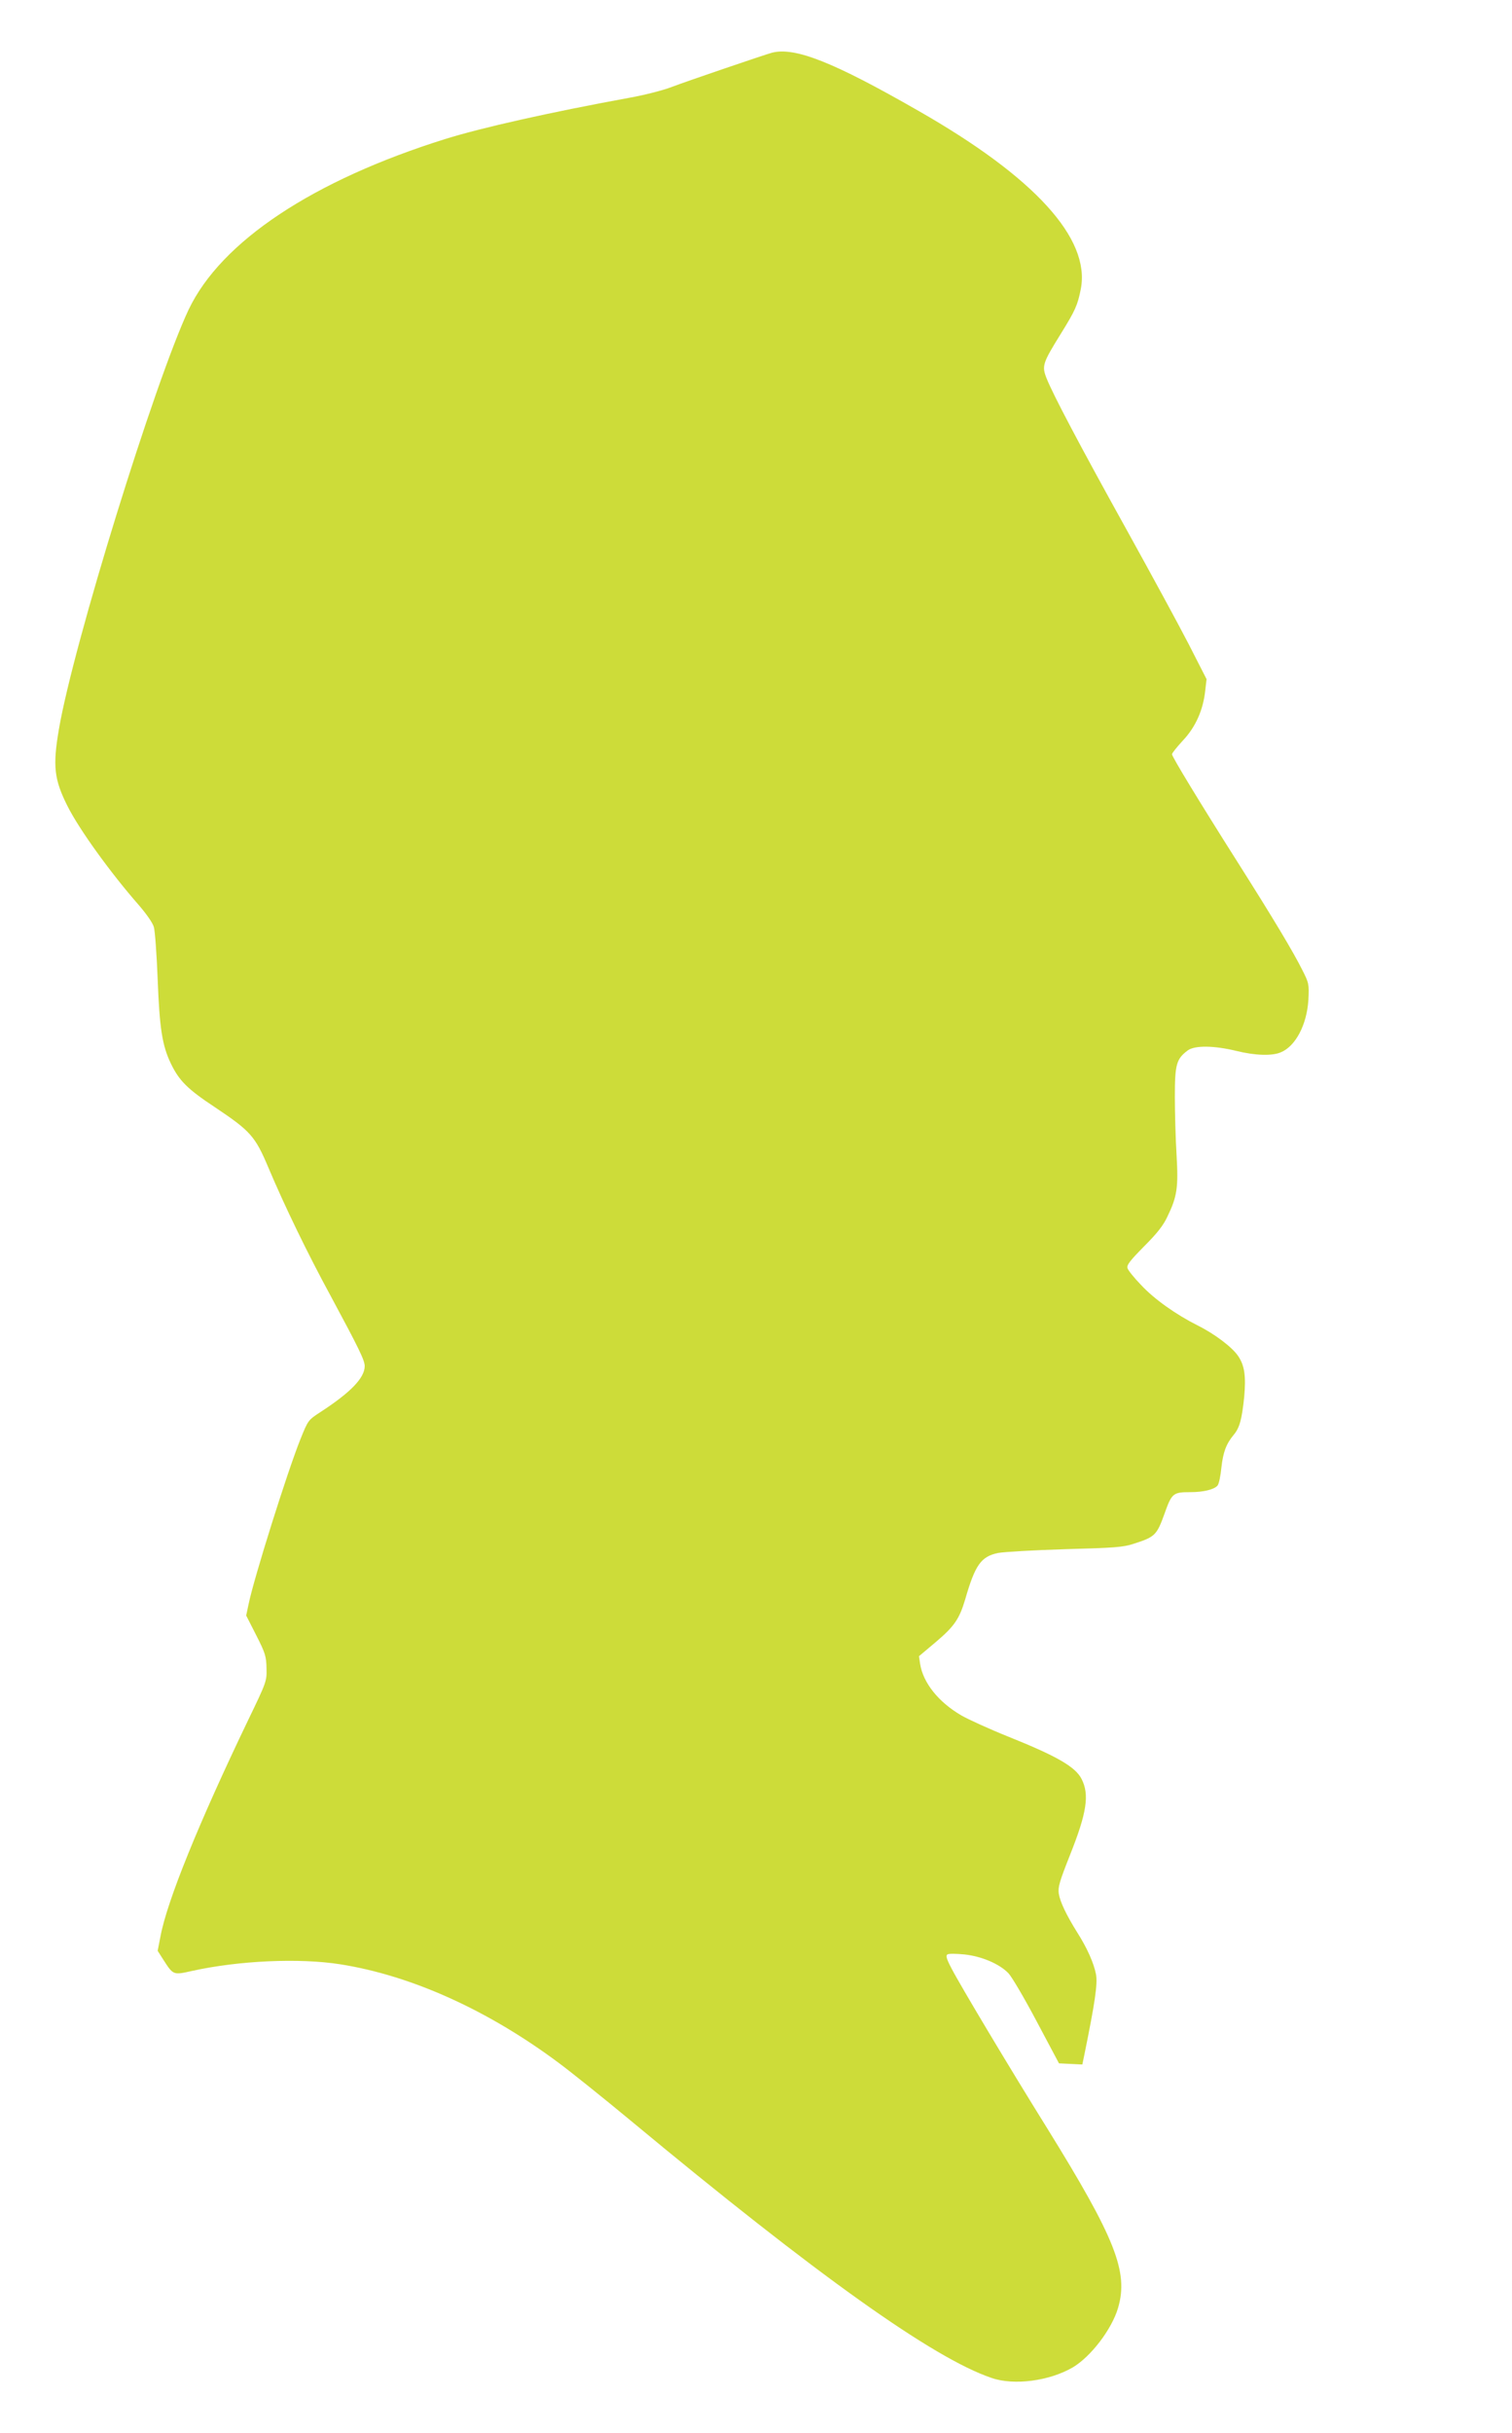
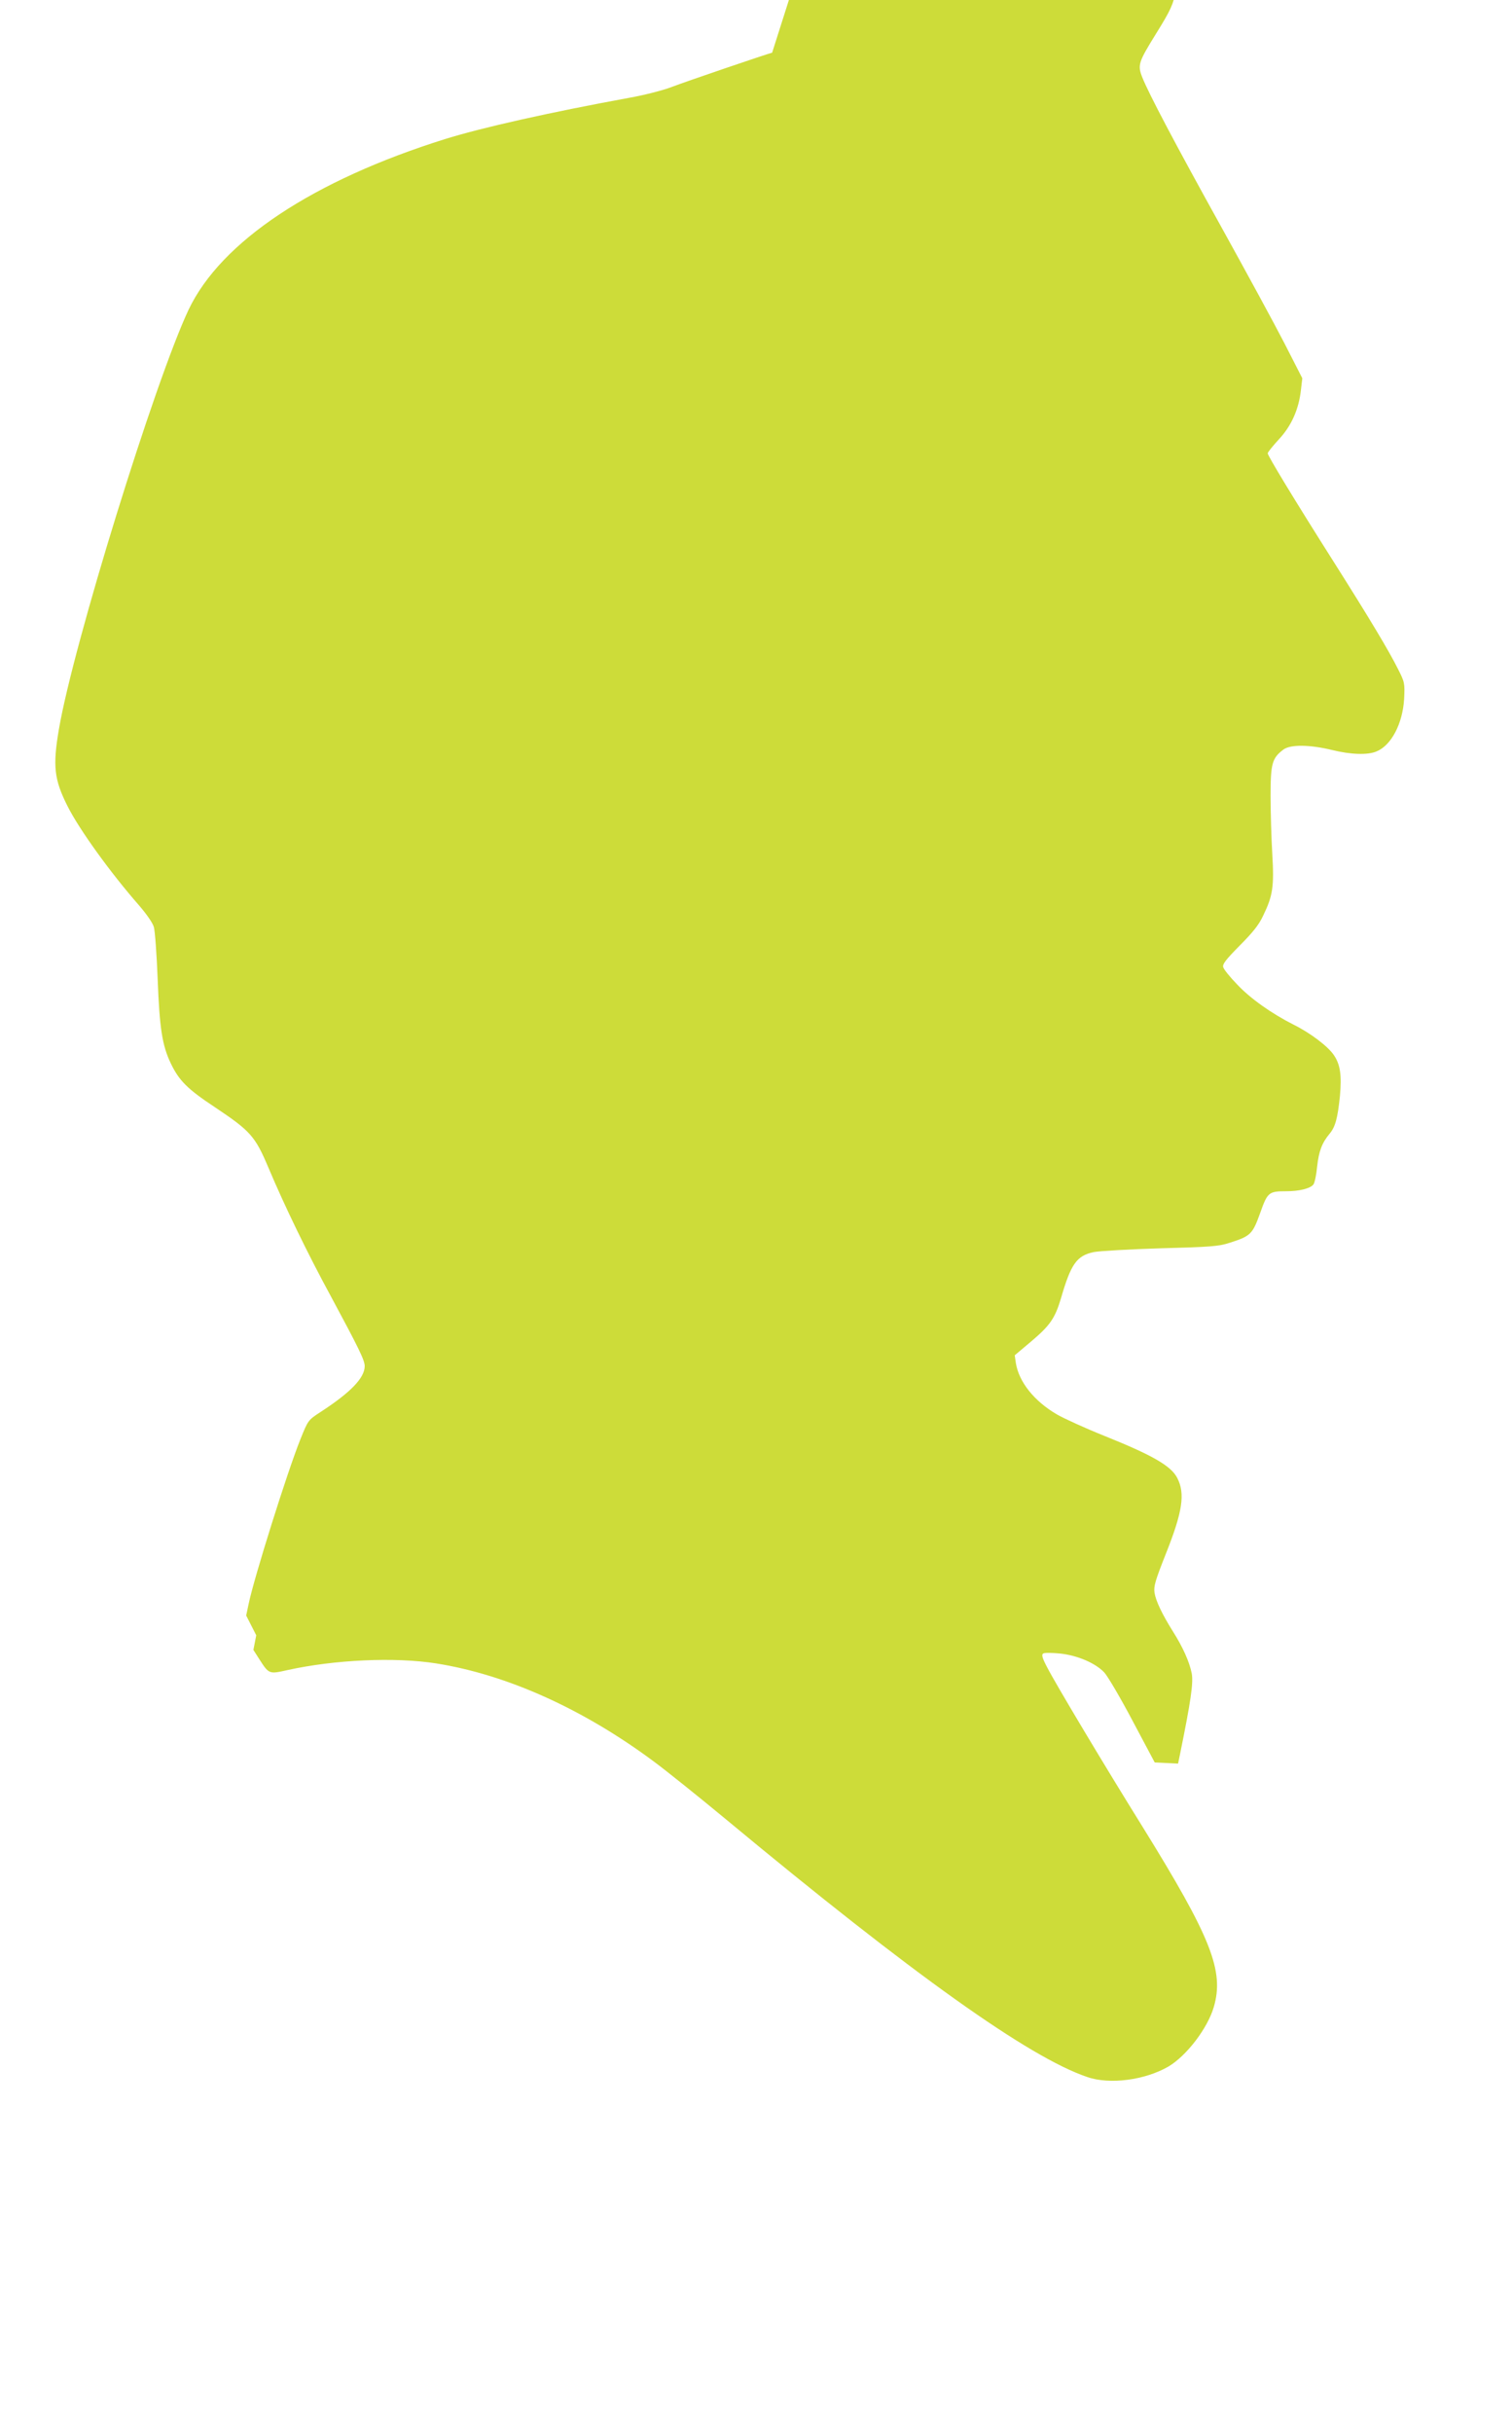
<svg xmlns="http://www.w3.org/2000/svg" version="1.0" width="796pt" height="1280pt" viewBox="0 0 796 1280" preserveAspectRatio="xMidYMid meet">
  <g transform="translate(0,1280) scale(0.1,-0.1)" fill="#cddc39" stroke="none">
-     <path d="M4065 12523 c-37 -10 -449 -150 -530 -181 -44 -17 -145 -43 -225 -57 -415 -76 -772 -156 -965 -216 -697 -218 -1181 -539 -1352 -898 -177 -375 -607 -1762 -683 -2208 -33 -193 -25 -264 45 -403 62 -124 228 -353 376 -522 39 -45 73 -93 79 -115 6 -21 15 -144 20 -274 10 -260 24 -349 69 -443 43 -90 87 -135 231 -230 190 -127 213 -153 284 -321 84 -199 205 -449 328 -675 148 -275 178 -336 178 -367 0 -62 -75 -139 -232 -241 -66 -43 -66 -43 -107 -145 -69 -172 -244 -729 -272 -865 l-13 -61 53 -104 c48 -94 53 -112 54 -174 2 -67 0 -72 -97 -273 -260 -541 -426 -950 -461 -1136 l-15 -77 30 -47 c52 -81 52 -81 150 -59 249 55 567 69 782 35 374 -59 777 -241 1150 -519 62 -46 232 -182 378 -303 982 -815 1593 -1250 1900 -1354 119 -41 304 -16 427 55 96 57 206 201 239 313 56 190 -14 366 -374 947 -200 321 -460 756 -503 840 -26 49 -31 67 -21 73 6 5 47 4 89 0 92 -10 185 -50 232 -99 18 -19 85 -133 149 -254 l117 -220 62 -3 61 -3 11 53 c56 275 70 371 61 421 -12 61 -47 139 -99 221 -57 91 -90 160 -97 204 -5 34 4 64 59 203 89 223 103 318 61 400 -32 64 -132 121 -384 222 -102 41 -214 92 -250 113 -120 70 -200 171 -216 270 l-6 41 88 74 c98 83 124 121 155 224 53 184 84 226 173 245 32 6 192 15 355 20 260 7 304 10 361 29 110 35 120 45 160 156 39 110 45 115 138 115 67 0 125 14 142 35 7 8 16 51 20 94 9 81 25 125 66 174 30 36 42 81 54 197 10 110 2 166 -31 215 -31 47 -125 118 -214 162 -115 58 -228 138 -297 212 -37 38 -69 78 -72 89 -6 16 13 40 86 114 68 68 102 110 124 158 51 105 58 153 48 324 -5 83 -9 221 -9 306 0 171 8 199 68 244 37 27 138 26 257 -3 98 -24 187 -27 233 -7 78 32 137 146 145 275 4 84 3 89 -32 158 -48 96 -149 265 -341 568 -201 317 -345 554 -345 567 0 6 26 38 58 73 66 70 106 159 117 262 l7 60 -94 184 c-52 101 -200 373 -328 604 -252 454 -386 709 -420 794 -26 66 -22 79 74 234 77 124 89 151 106 237 51 265 -243 588 -855 937 -448 257 -649 336 -770 306z" />
+     <path d="M4065 12523 c-37 -10 -449 -150 -530 -181 -44 -17 -145 -43 -225 -57 -415 -76 -772 -156 -965 -216 -697 -218 -1181 -539 -1352 -898 -177 -375 -607 -1762 -683 -2208 -33 -193 -25 -264 45 -403 62 -124 228 -353 376 -522 39 -45 73 -93 79 -115 6 -21 15 -144 20 -274 10 -260 24 -349 69 -443 43 -90 87 -135 231 -230 190 -127 213 -153 284 -321 84 -199 205 -449 328 -675 148 -275 178 -336 178 -367 0 -62 -75 -139 -232 -241 -66 -43 -66 -43 -107 -145 -69 -172 -244 -729 -272 -865 l-13 -61 53 -104 l-15 -77 30 -47 c52 -81 52 -81 150 -59 249 55 567 69 782 35 374 -59 777 -241 1150 -519 62 -46 232 -182 378 -303 982 -815 1593 -1250 1900 -1354 119 -41 304 -16 427 55 96 57 206 201 239 313 56 190 -14 366 -374 947 -200 321 -460 756 -503 840 -26 49 -31 67 -21 73 6 5 47 4 89 0 92 -10 185 -50 232 -99 18 -19 85 -133 149 -254 l117 -220 62 -3 61 -3 11 53 c56 275 70 371 61 421 -12 61 -47 139 -99 221 -57 91 -90 160 -97 204 -5 34 4 64 59 203 89 223 103 318 61 400 -32 64 -132 121 -384 222 -102 41 -214 92 -250 113 -120 70 -200 171 -216 270 l-6 41 88 74 c98 83 124 121 155 224 53 184 84 226 173 245 32 6 192 15 355 20 260 7 304 10 361 29 110 35 120 45 160 156 39 110 45 115 138 115 67 0 125 14 142 35 7 8 16 51 20 94 9 81 25 125 66 174 30 36 42 81 54 197 10 110 2 166 -31 215 -31 47 -125 118 -214 162 -115 58 -228 138 -297 212 -37 38 -69 78 -72 89 -6 16 13 40 86 114 68 68 102 110 124 158 51 105 58 153 48 324 -5 83 -9 221 -9 306 0 171 8 199 68 244 37 27 138 26 257 -3 98 -24 187 -27 233 -7 78 32 137 146 145 275 4 84 3 89 -32 158 -48 96 -149 265 -341 568 -201 317 -345 554 -345 567 0 6 26 38 58 73 66 70 106 159 117 262 l7 60 -94 184 c-52 101 -200 373 -328 604 -252 454 -386 709 -420 794 -26 66 -22 79 74 234 77 124 89 151 106 237 51 265 -243 588 -855 937 -448 257 -649 336 -770 306z" />
  </g>
</svg>